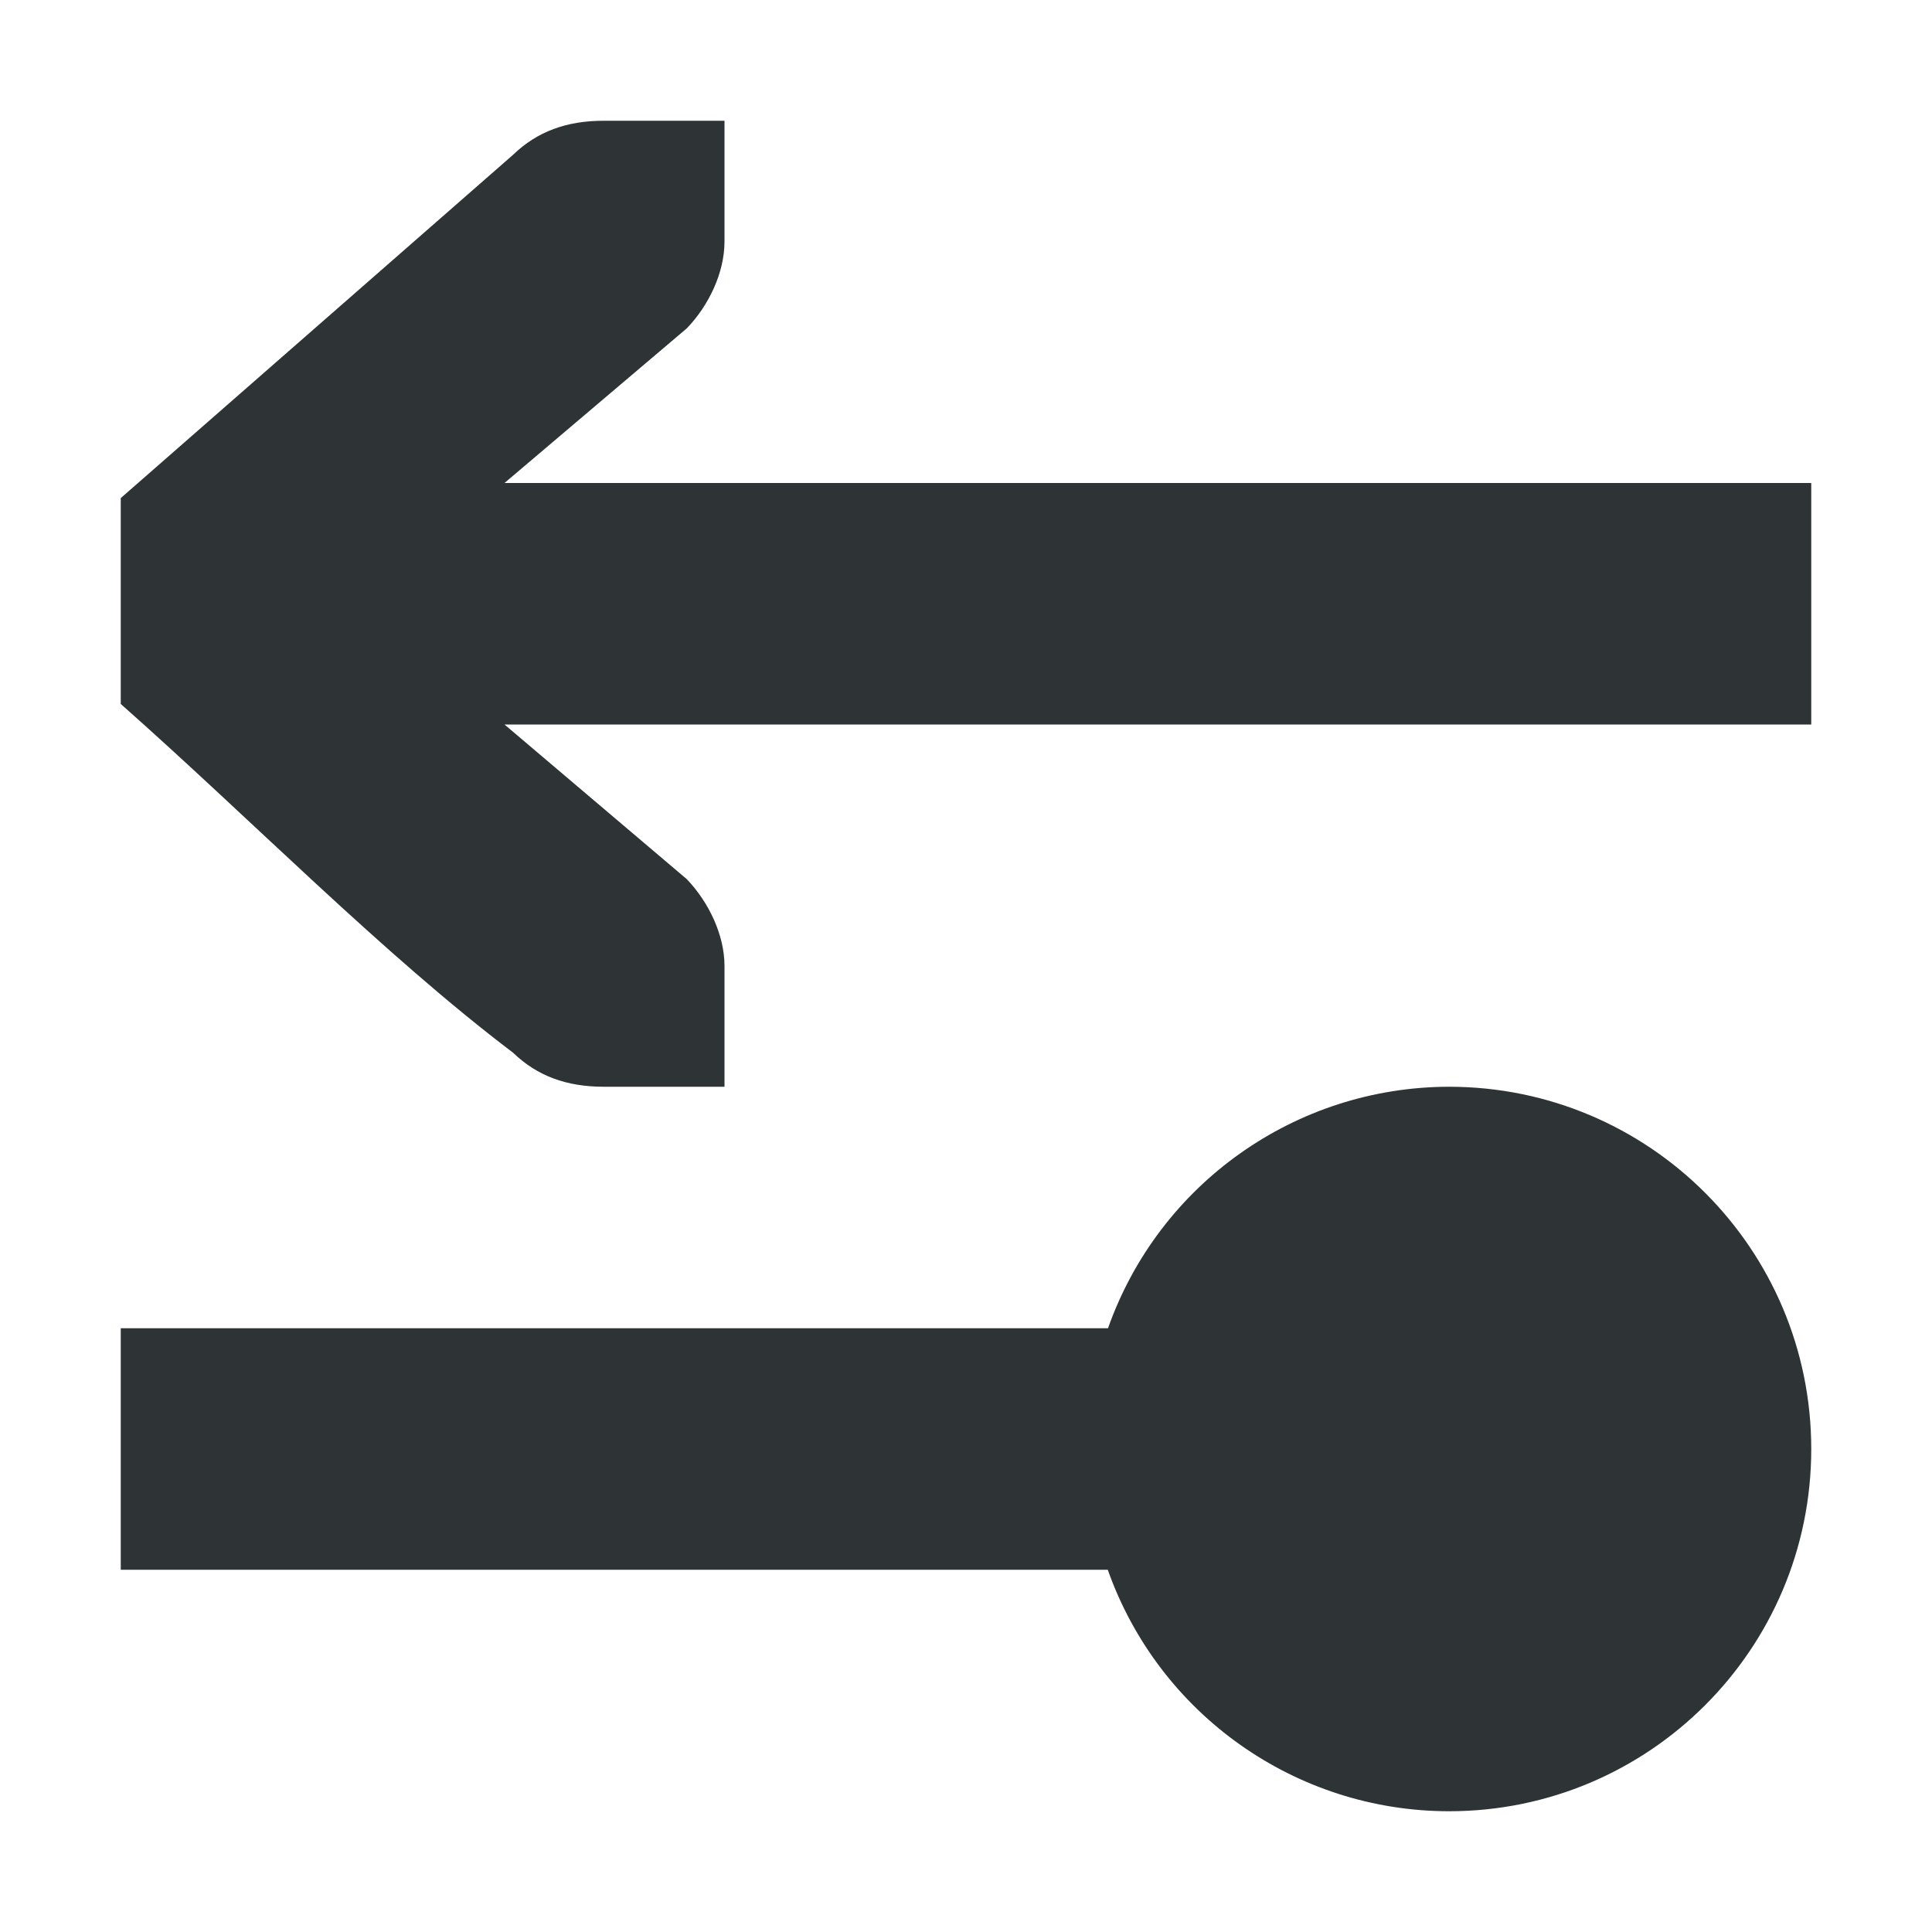
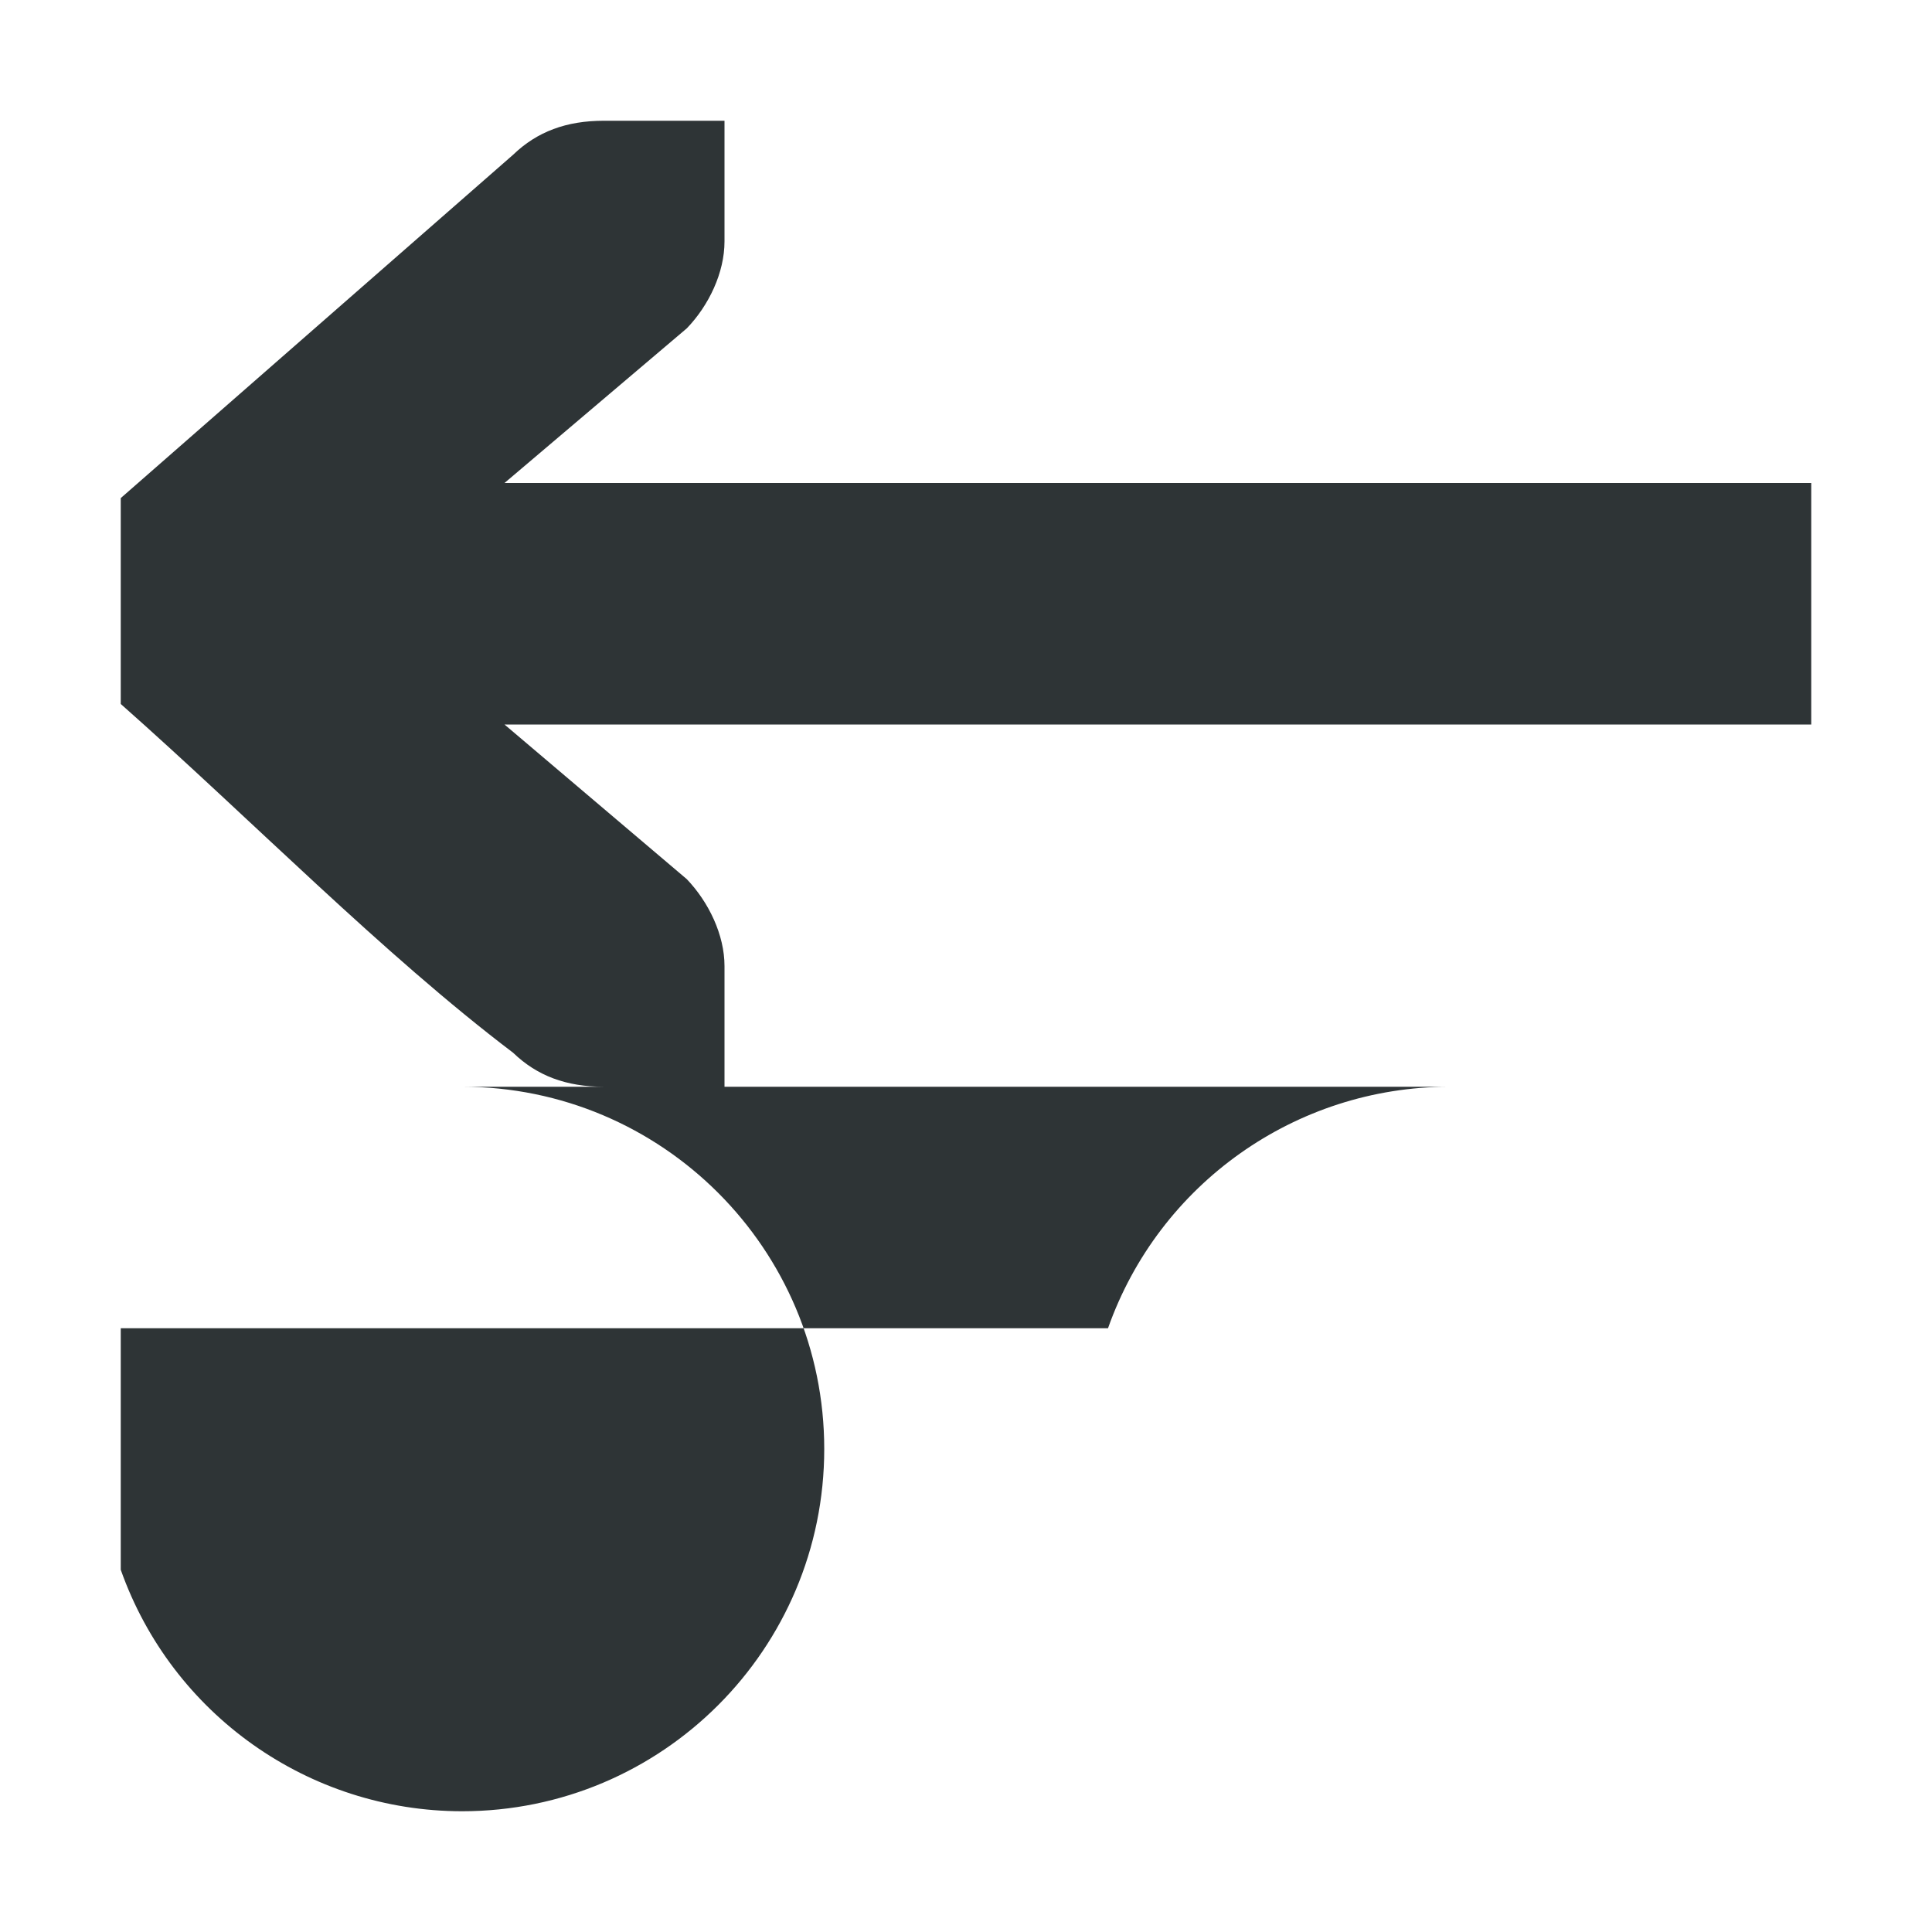
<svg xmlns="http://www.w3.org/2000/svg" viewBox="0 0 16 16">
-   <path d="m5 1c-.309 0-.552.09-.75.281l-3.25 2.844v1.705c1.083.958 2.167 2.068 3.25 2.889.198.191.441.281.75.281h.586.414v-1c0-.257-.13-.528-.312-.719l-1.51-1.281h10.822v-2h-10.822l1.51-1.281c.183-.19.312-.462.312-.719v-1h-.414zm7 8c-1.27.002-2.401.803-2.824 2h-8.176v2h8.174c.424 1.198 1.556 1.999 2.826 2 1.657 0 3-1.343 3-3-0-1.657-1.343-3-3-3z" fill="#2e3436" />
+   <path d="m5 1c-.309 0-.552.09-.75.281l-3.25 2.844v1.705c1.083.958 2.167 2.068 3.25 2.889.198.191.441.281.75.281h.586.414v-1c0-.257-.13-.528-.312-.719l-1.51-1.281h10.822v-2h-10.822l1.51-1.281c.183-.19.312-.462.312-.719v-1h-.414zm7 8c-1.27.002-2.401.803-2.824 2h-8.176v2c.424 1.198 1.556 1.999 2.826 2 1.657 0 3-1.343 3-3-0-1.657-1.343-3-3-3z" fill="#2e3436" />
</svg>